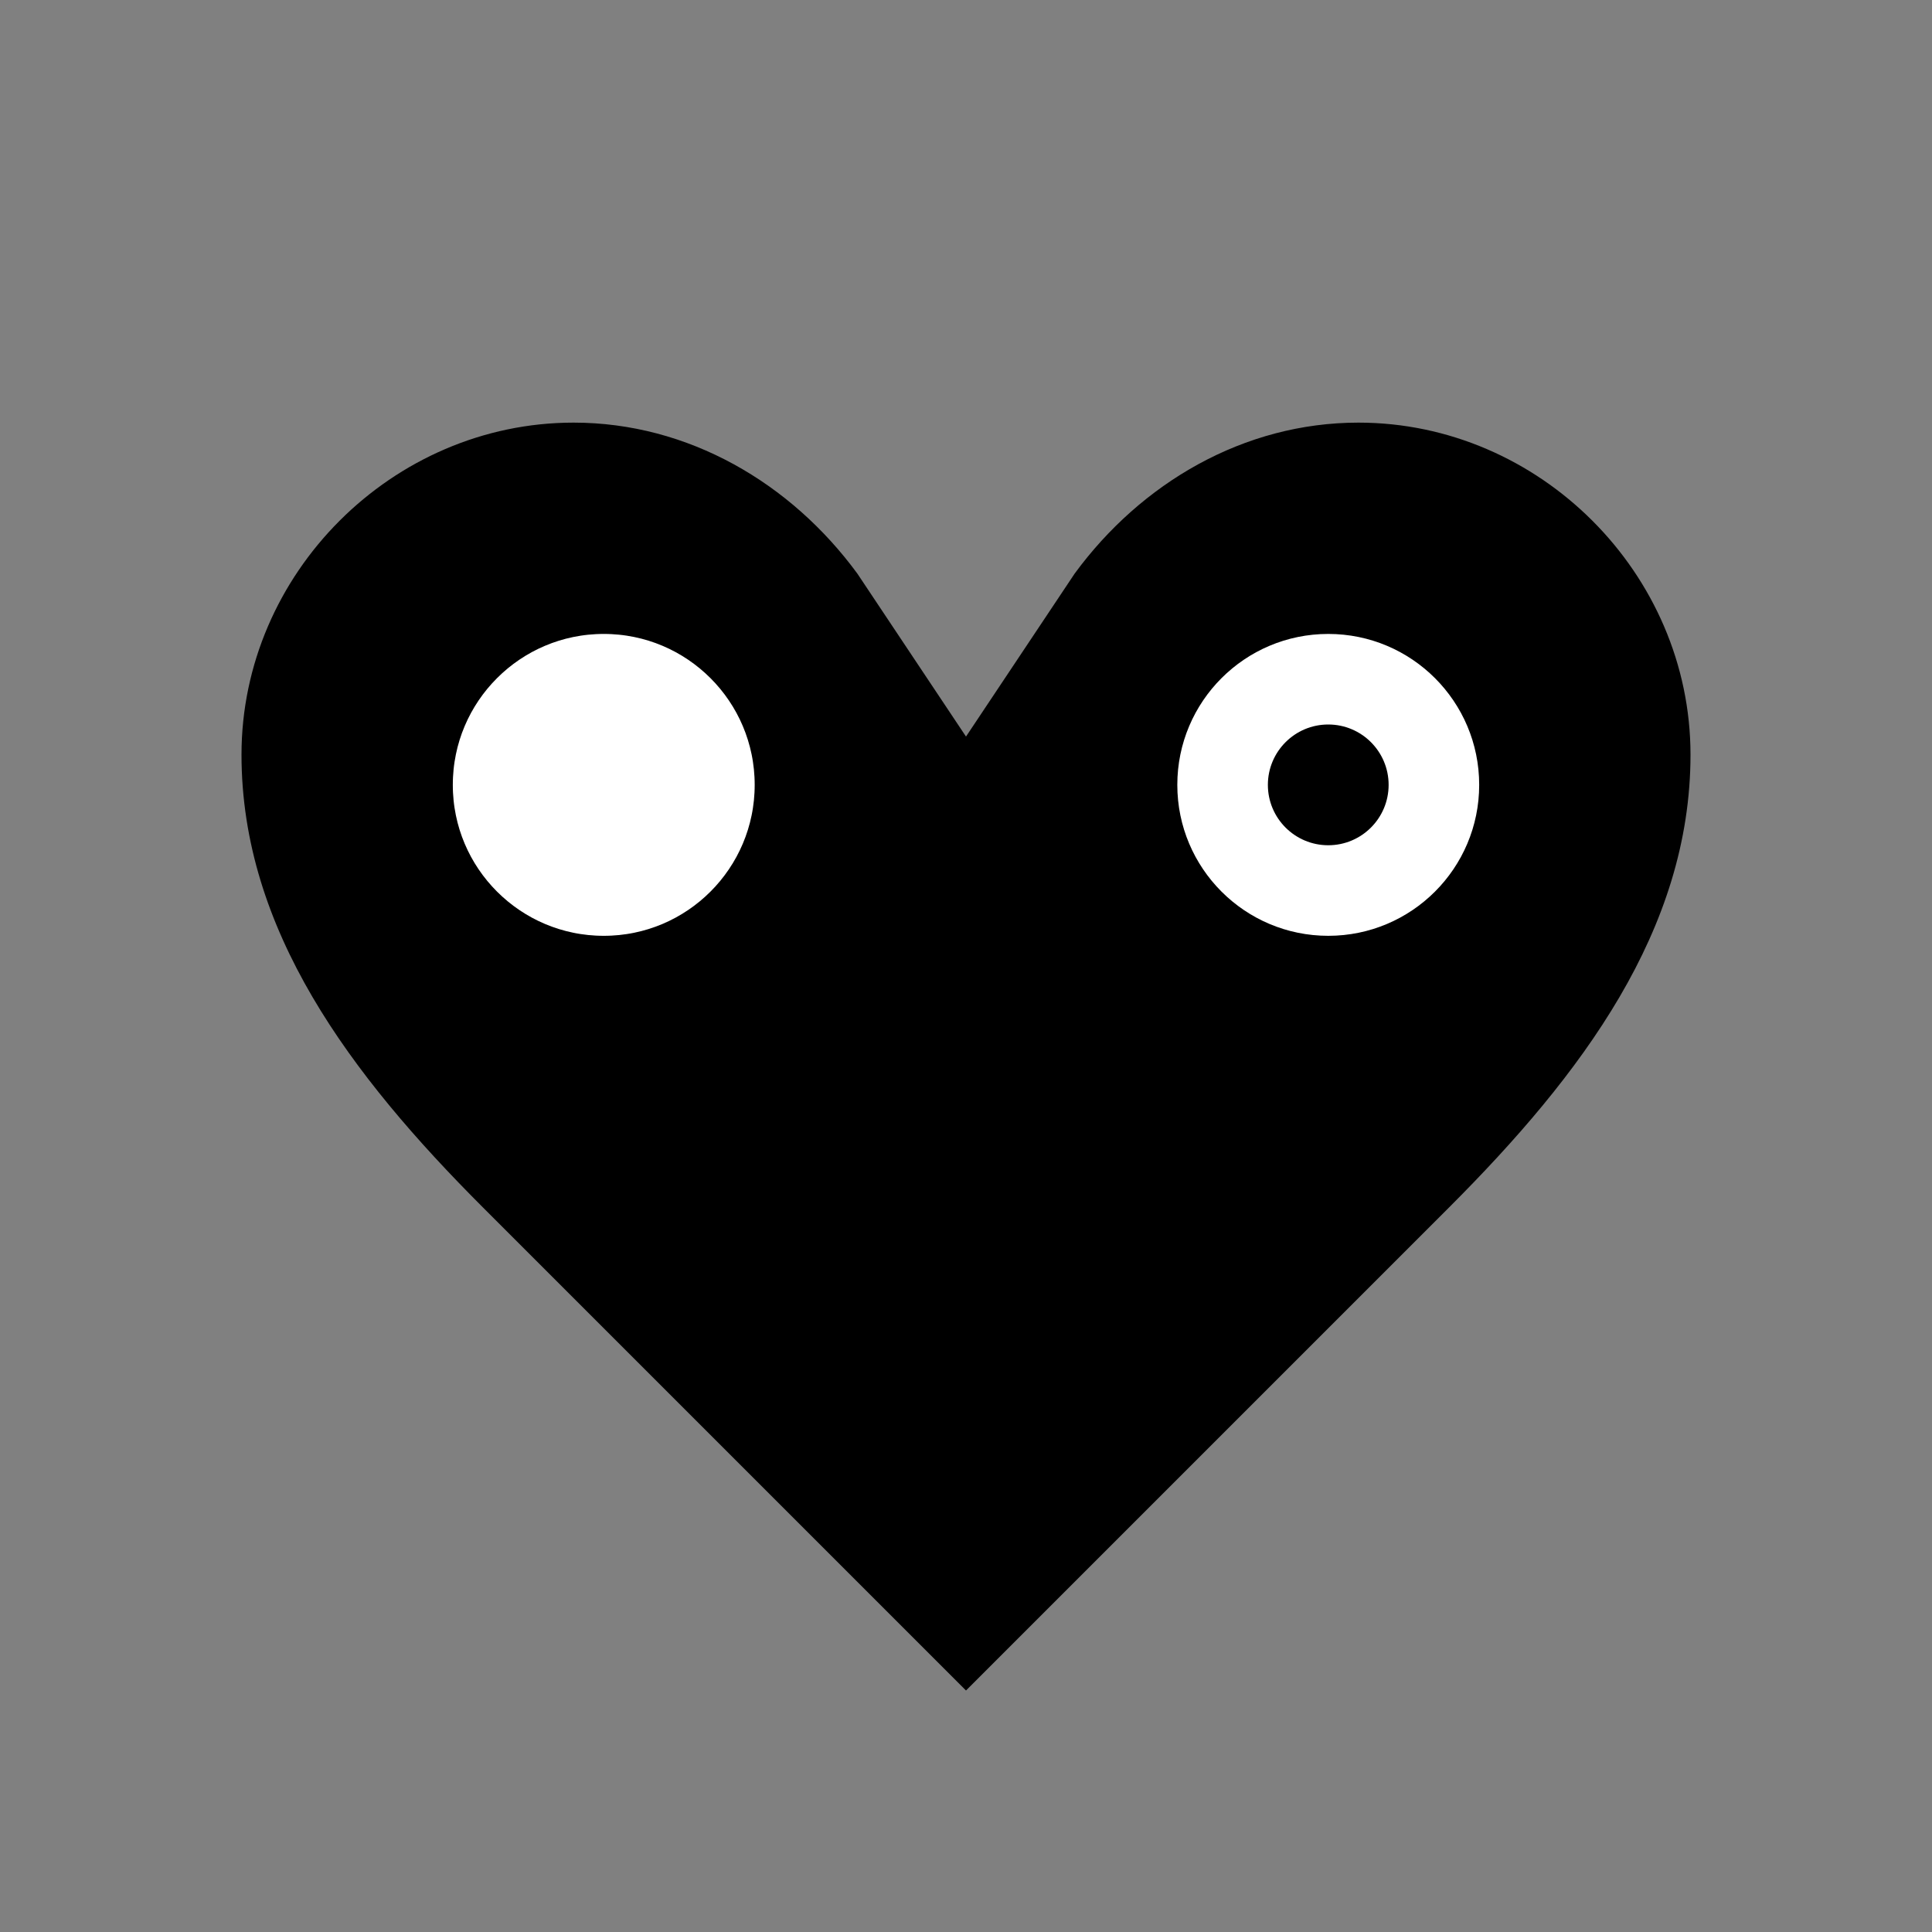
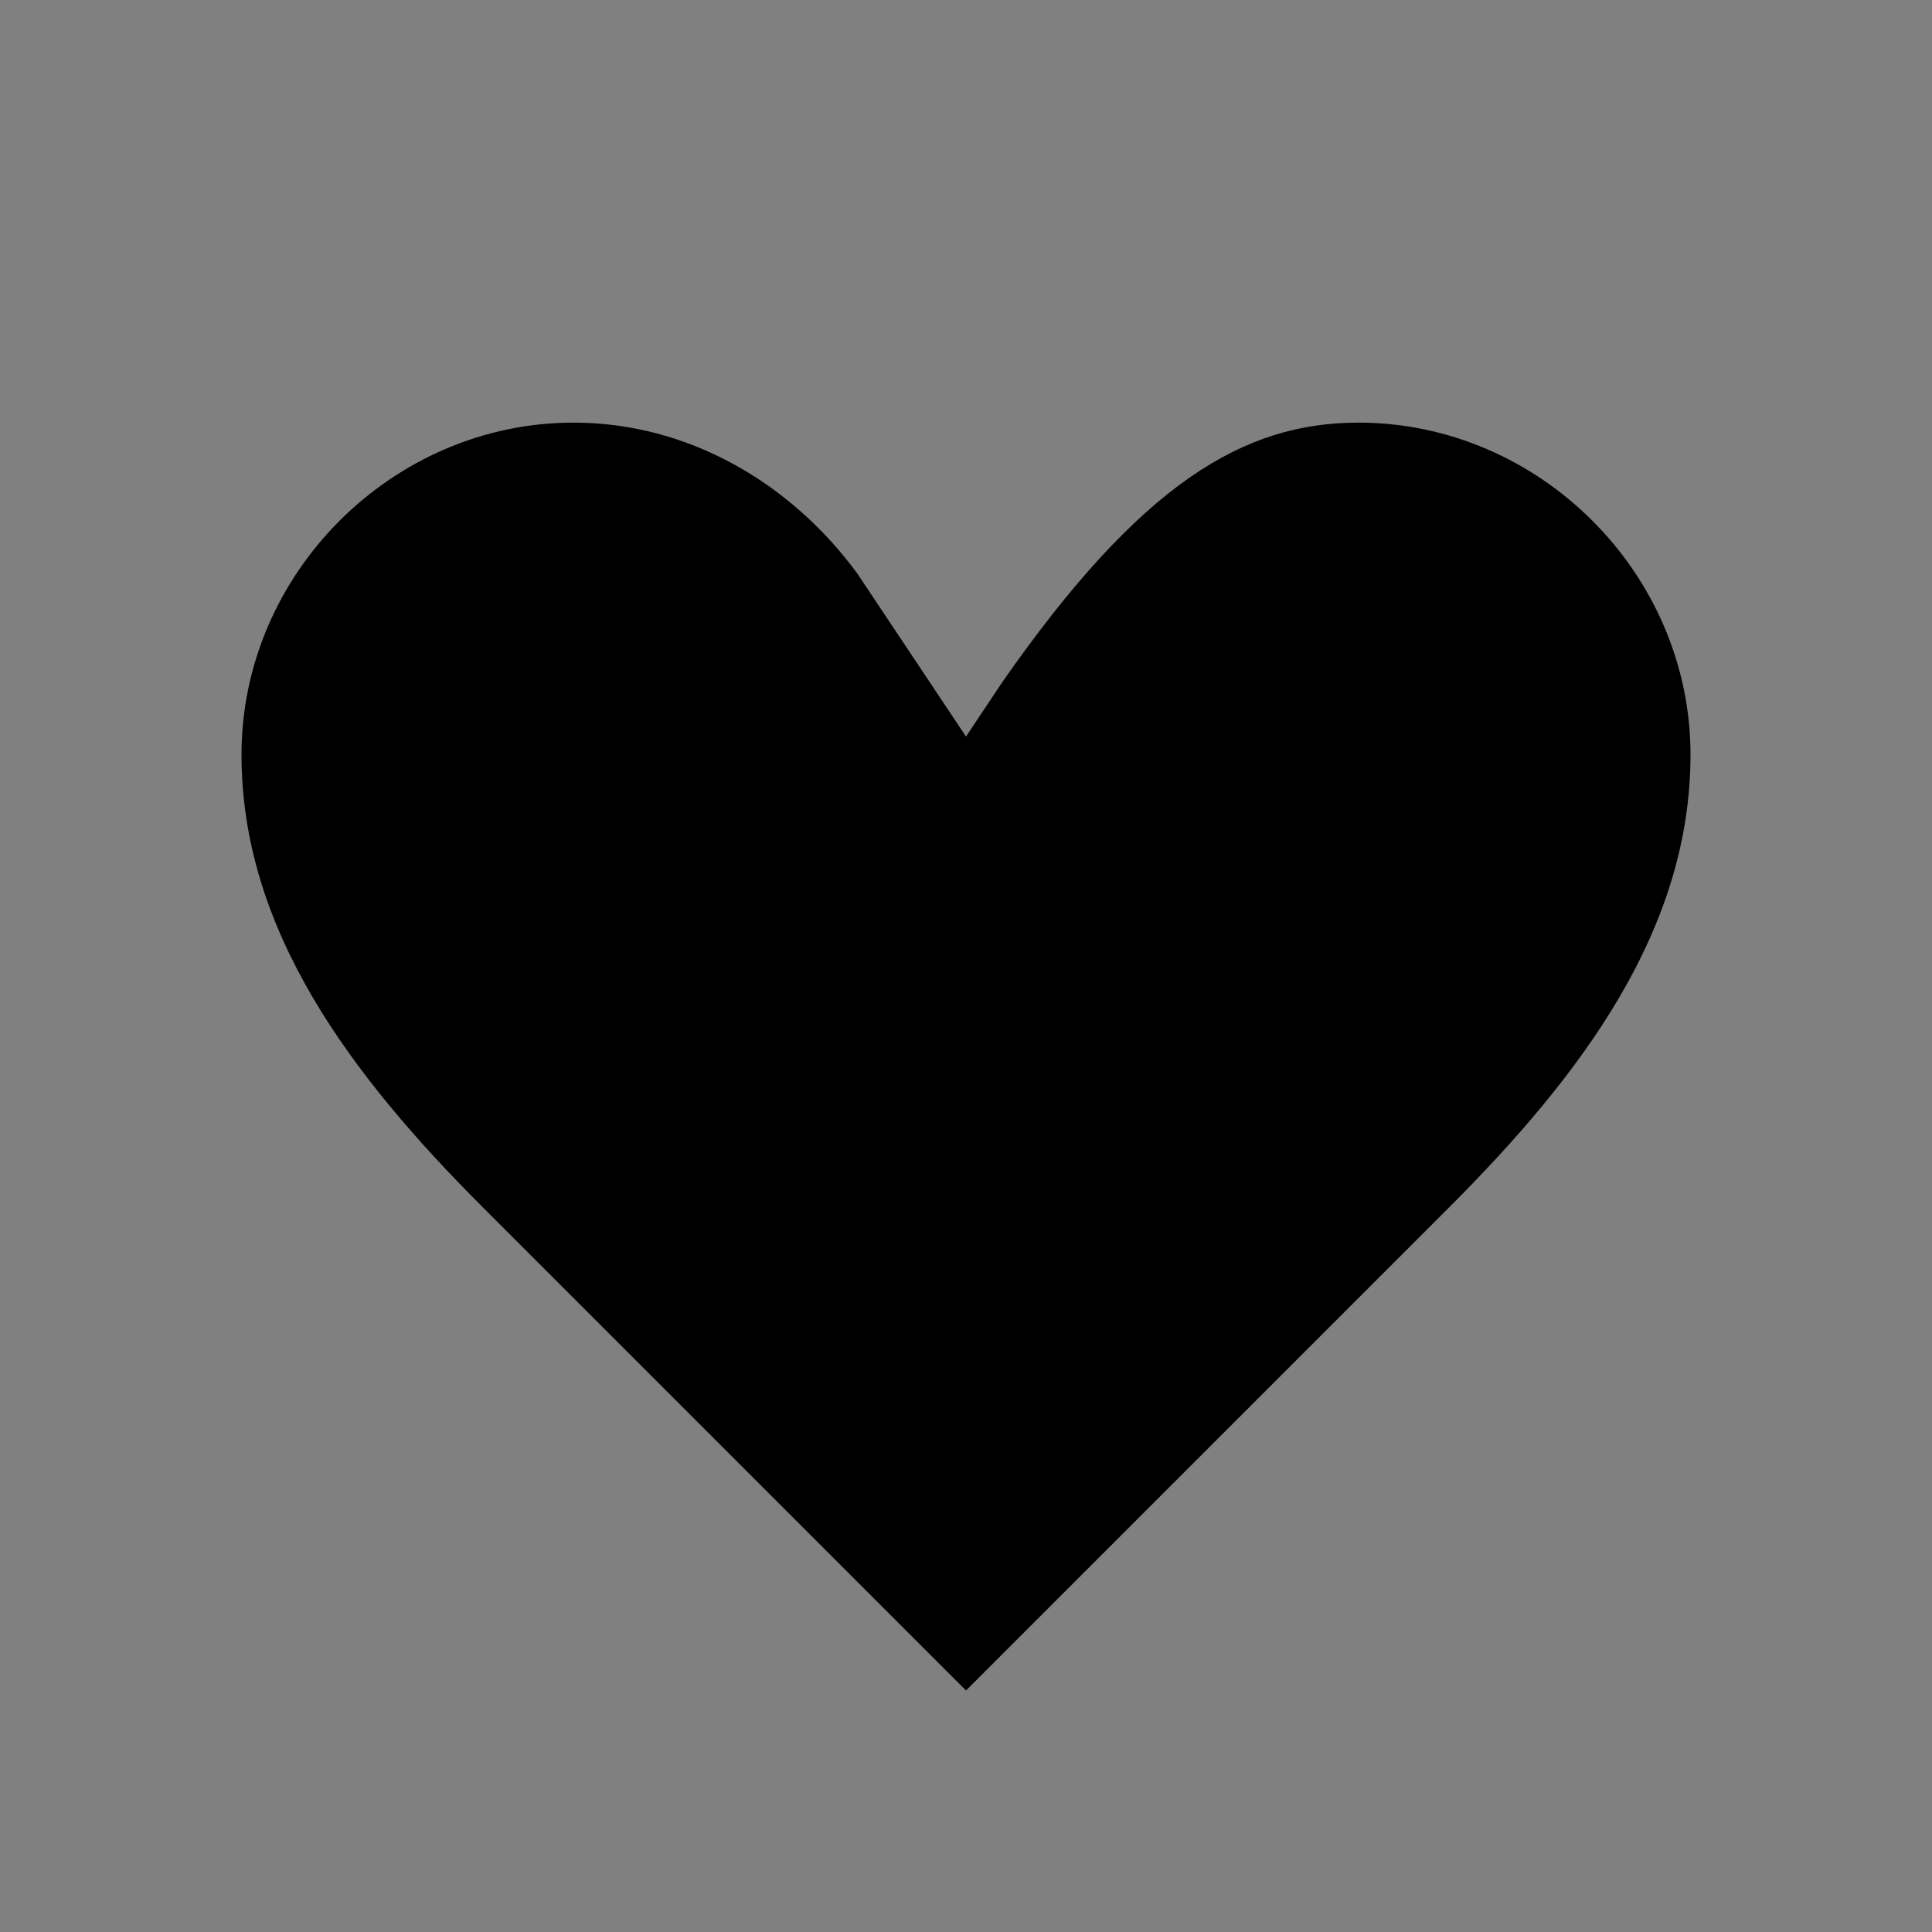
<svg xmlns="http://www.w3.org/2000/svg" width="64" height="64" viewBox="0 0 64 64" fill="none">
  <rect x="0" y="0" width="64" height="64" fill="#808080" stroke="none" />
-   <path d="M32 56L16 40C11.6 35.6 8 30.8 8 25C8 19 13 14 19 14C22.8 14 26.2 16 28.4 19C29.2 20.2 30 21.4 30.8 22.6C31.2 23.2 31.6 23.8 32 24.4C32.4 23.8 32.8 23.2 33.2 22.6C34 21.4 34.8 20.2 35.6 19C37.8 16 41.2 14 45 14C51 14 56 19 56 25C56 30.8 52.4 35.6 48 40L32 56Z" fill="currentColor" />
-   <circle cx="20" cy="26" r="6" fill="white" stroke="currentColor" stroke-width="2" />
-   <circle cx="44" cy="26" r="9" fill="currentColor" stroke="currentColor" stroke-width="2" />
-   <circle cx="44" cy="26" r="5" fill="white" />
+   <path d="M32 56L16 40C11.6 35.6 8 30.8 8 25C8 19 13 14 19 14C22.8 14 26.2 16 28.4 19C29.2 20.2 30 21.4 30.8 22.6C31.2 23.2 31.6 23.8 32 24.4C32.4 23.8 32.8 23.2 33.2 22.6C37.8 16 41.2 14 45 14C51 14 56 19 56 25C56 30.8 52.4 35.6 48 40L32 56Z" fill="currentColor" />
  <circle cx="44" cy="26" r="2" fill="currentColor" />
</svg>